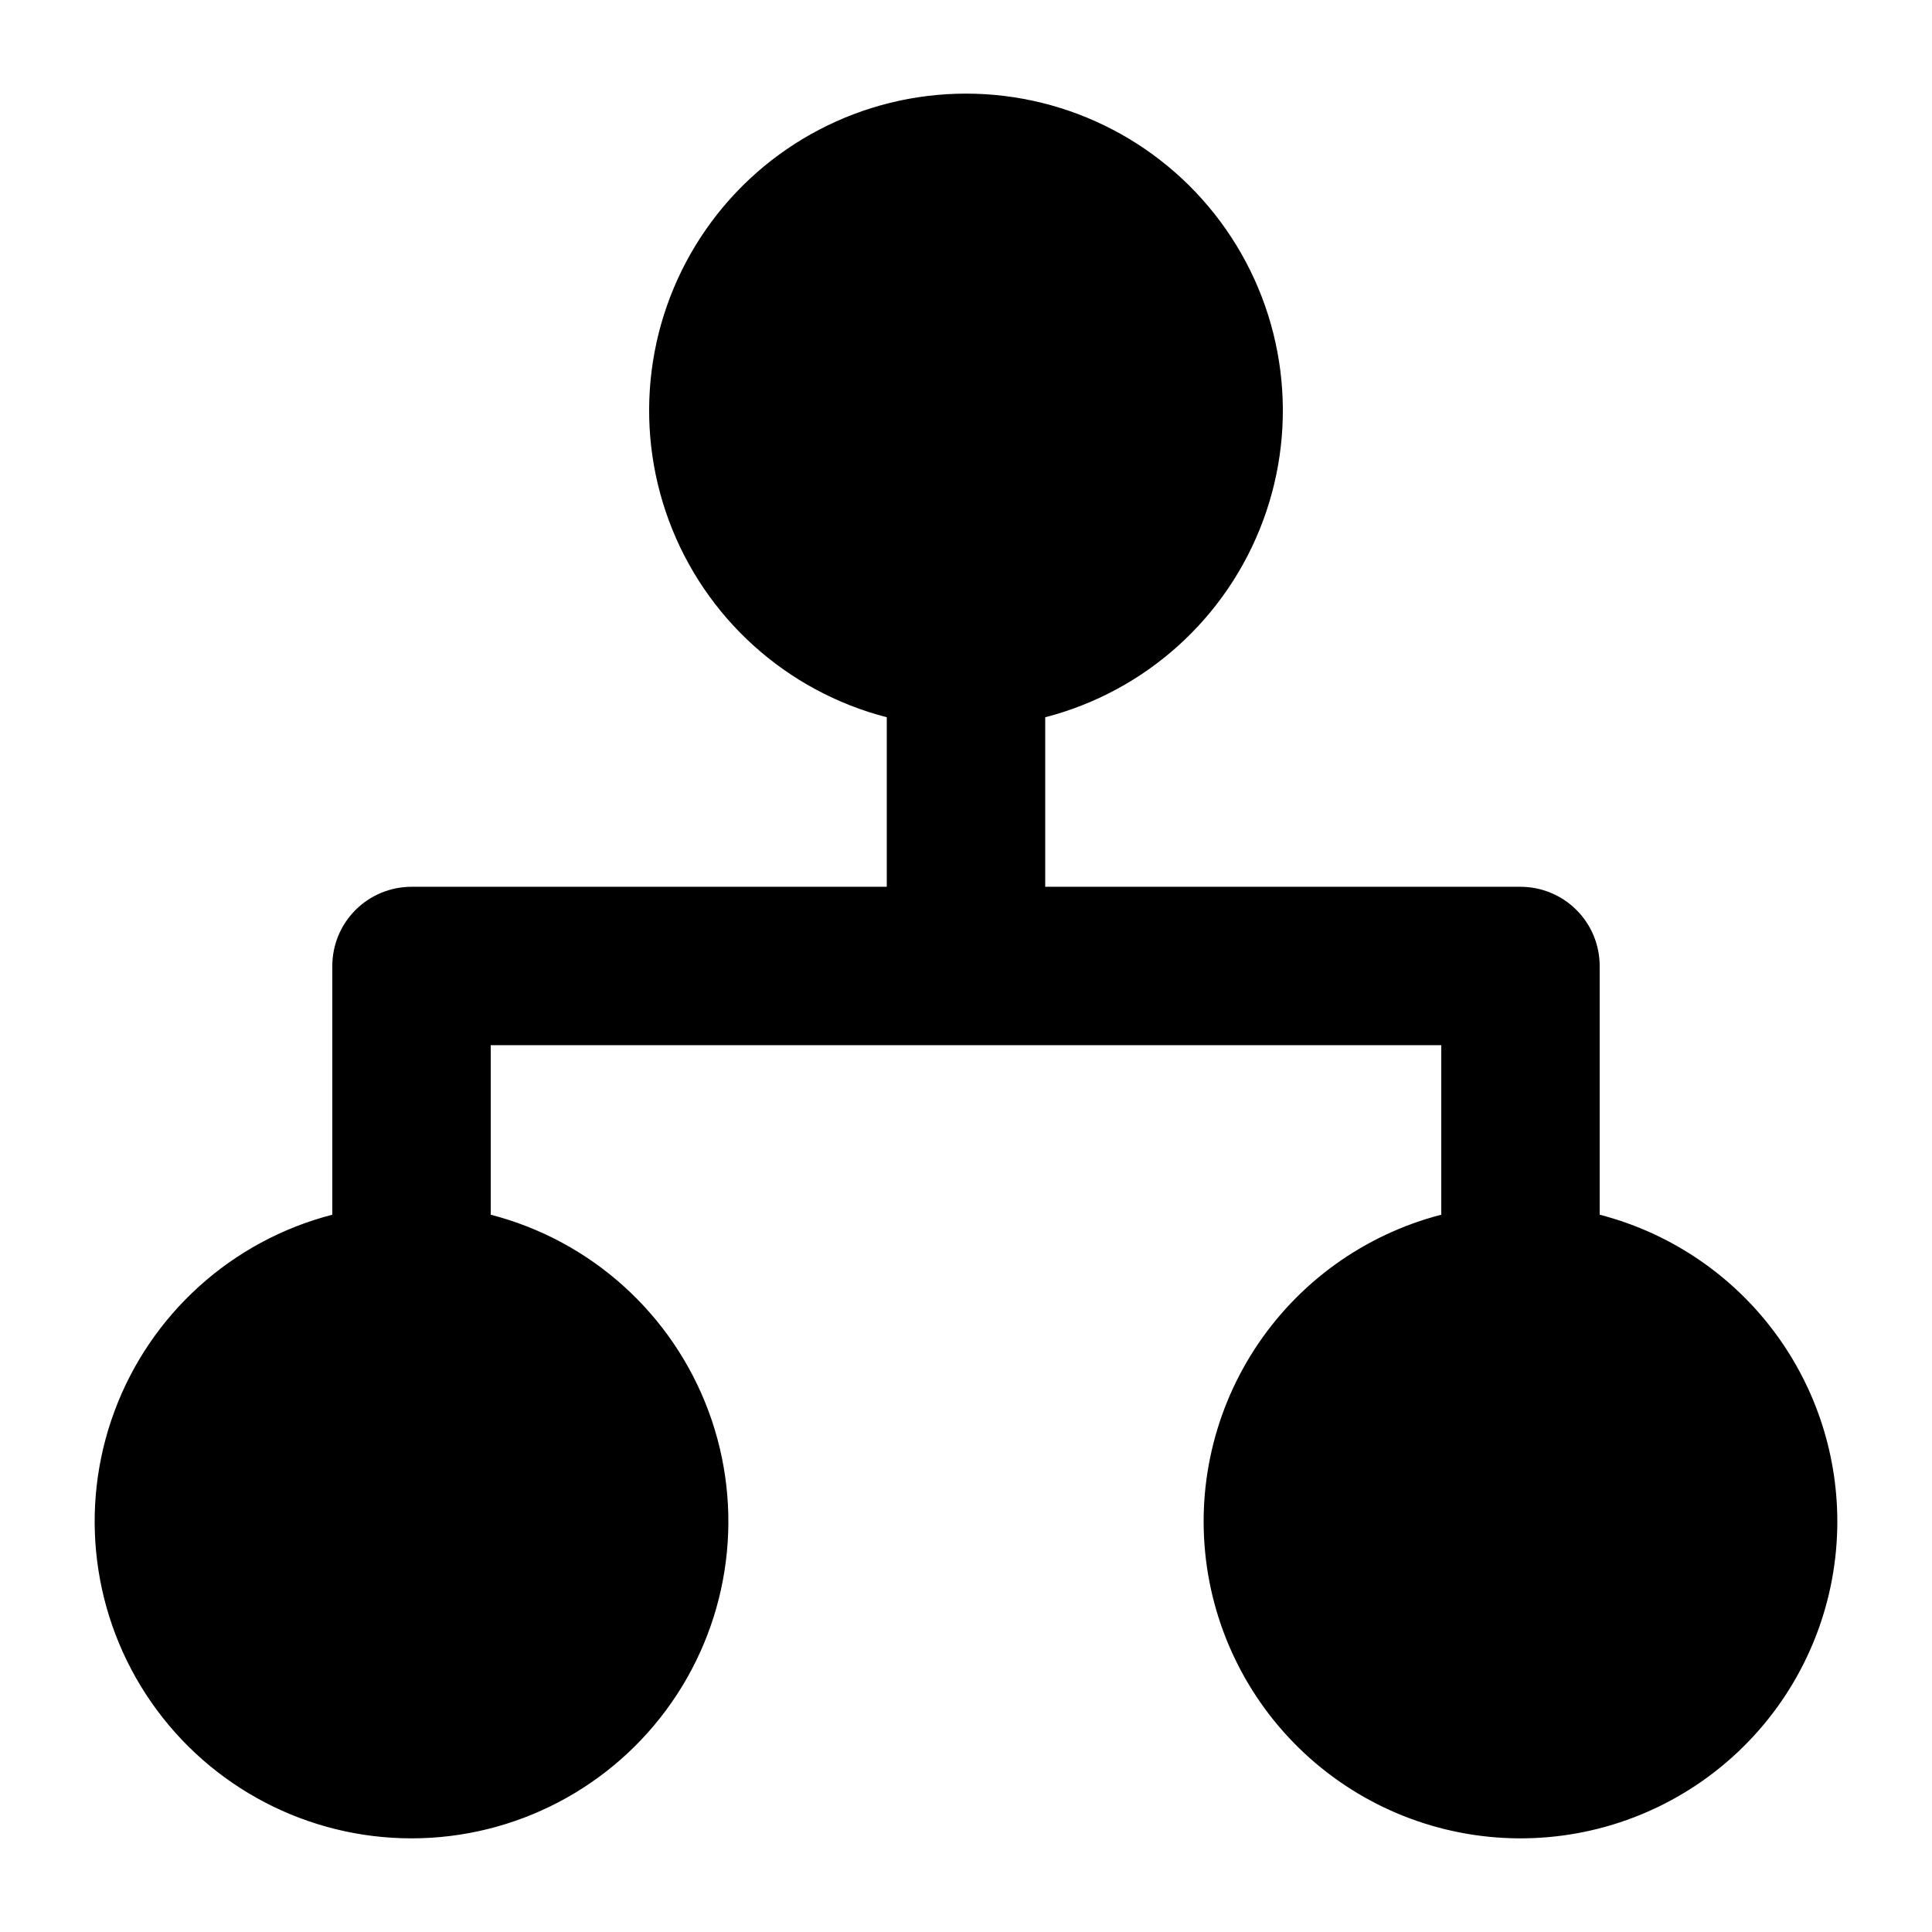
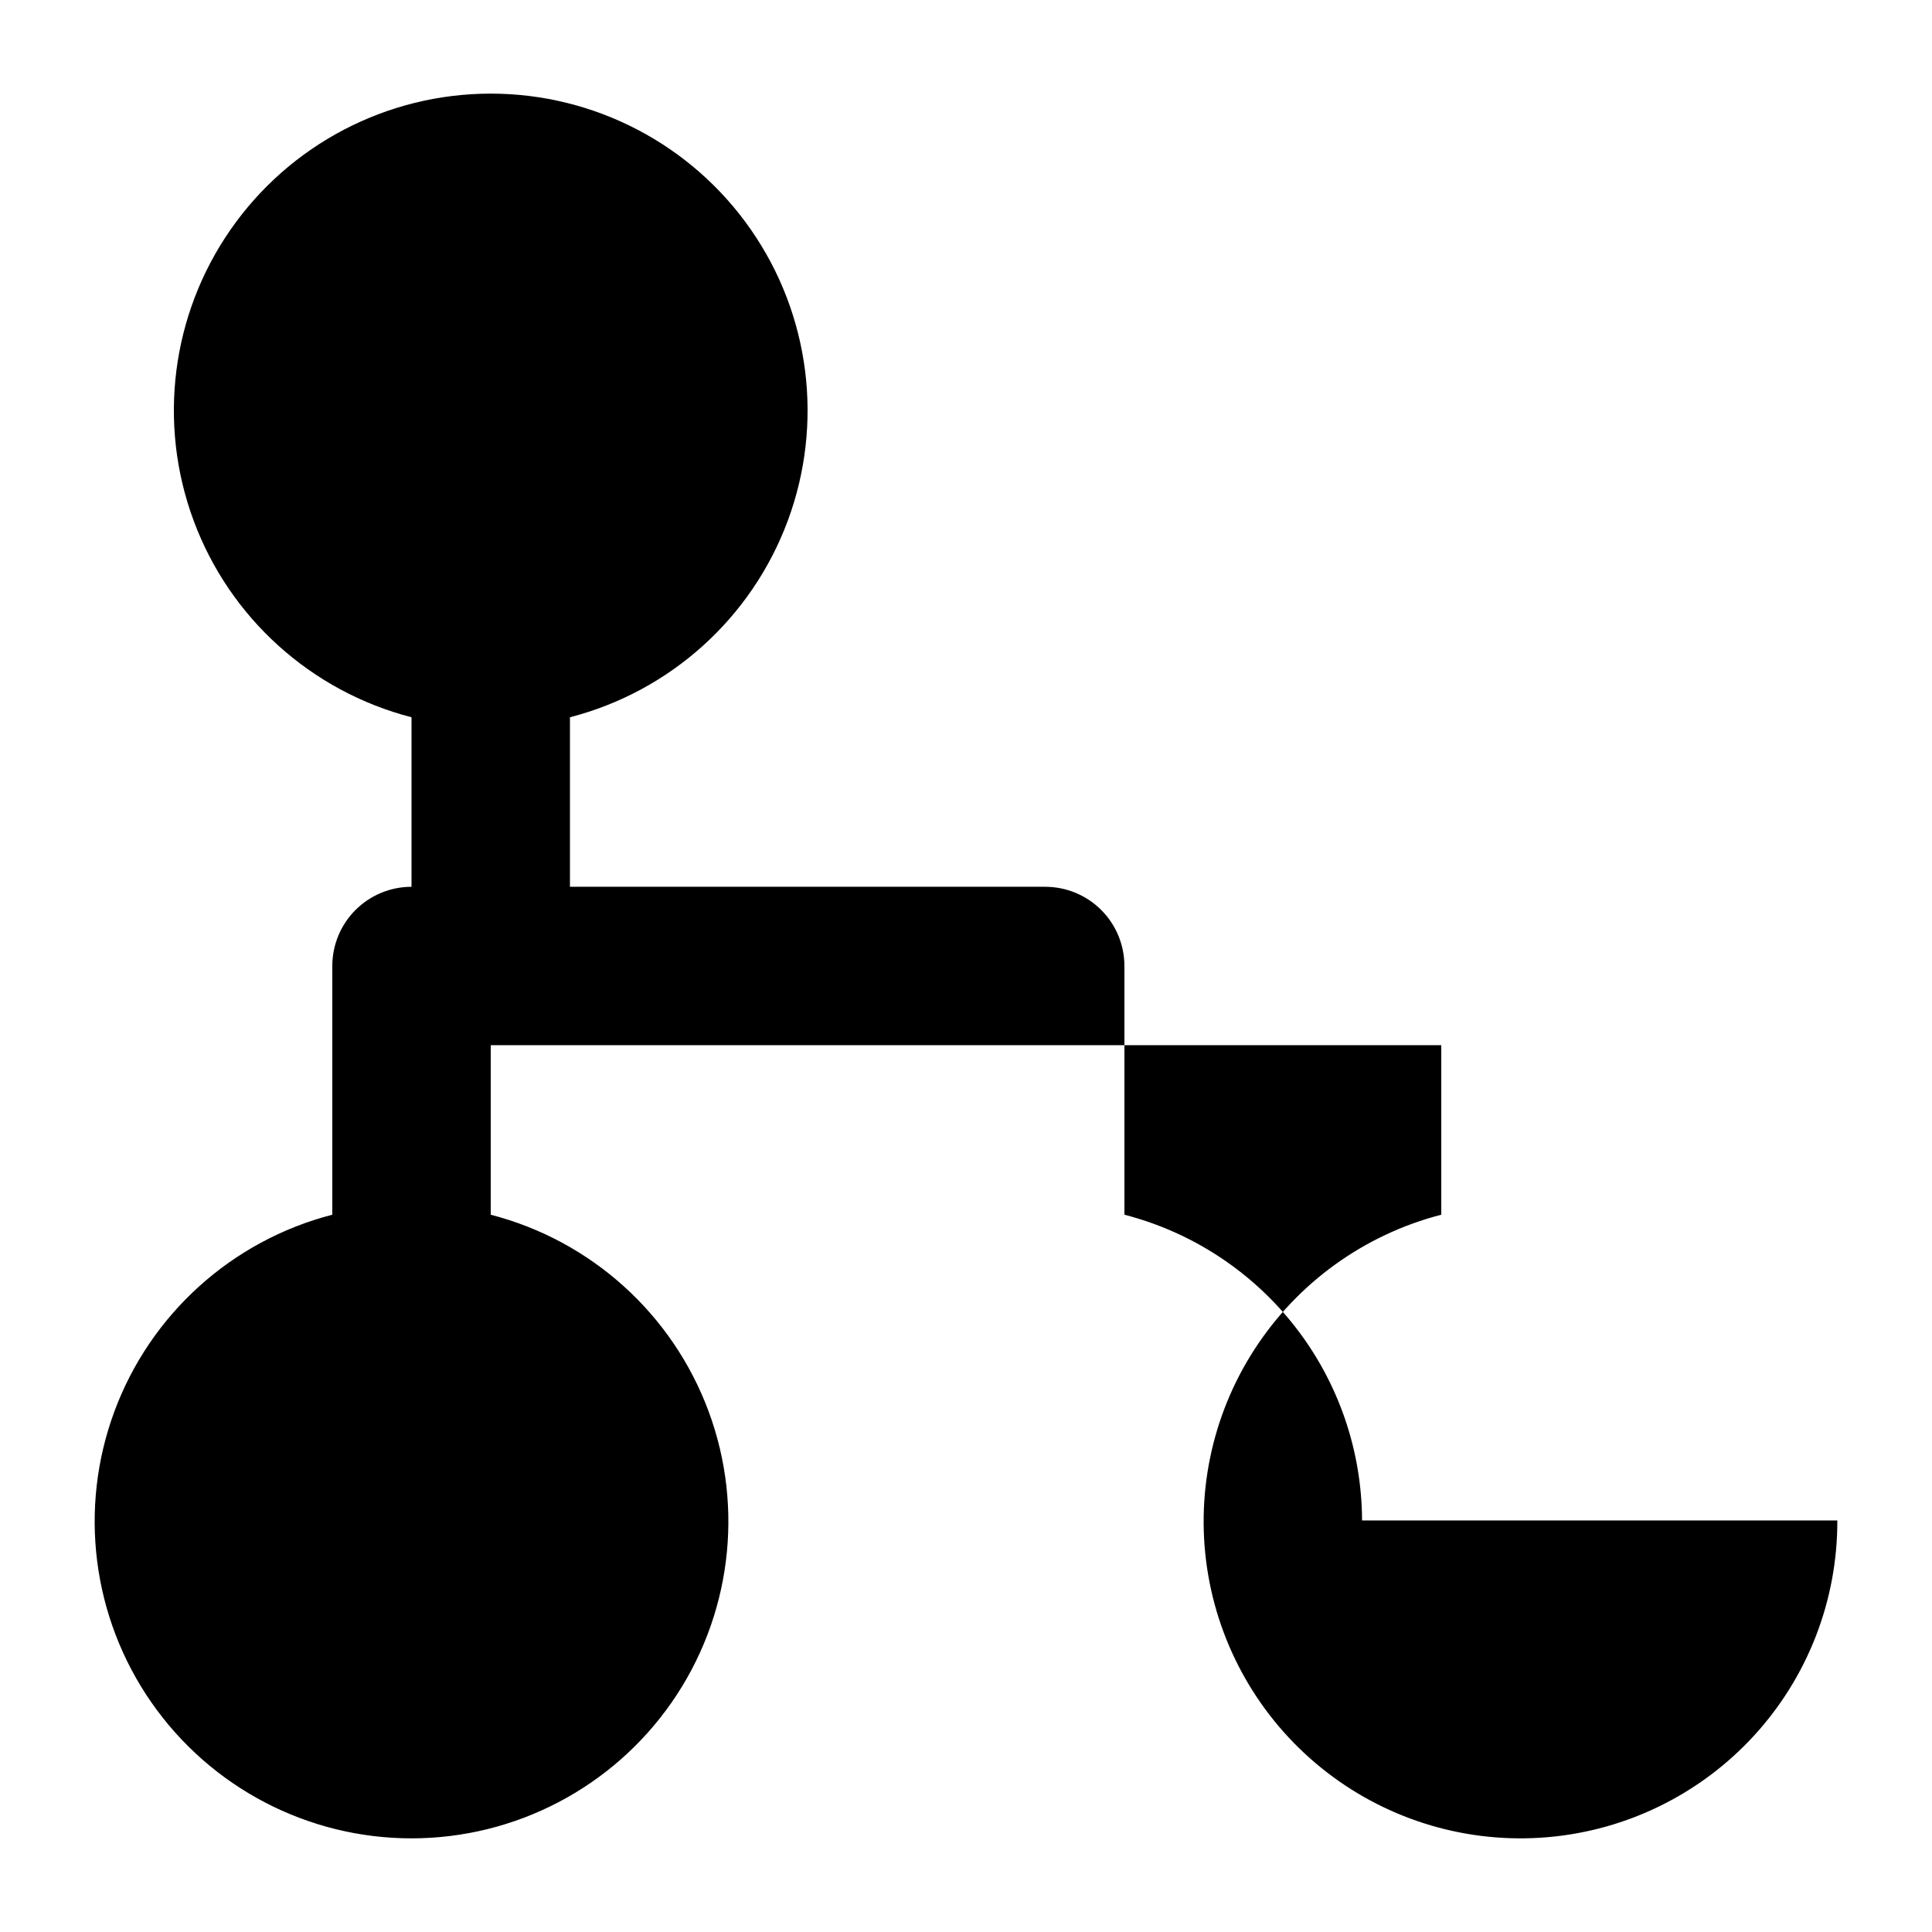
<svg xmlns="http://www.w3.org/2000/svg" fill="#000000" width="800px" height="800px" version="1.1" viewBox="144 144 512 512">
-   <path d="m630.91 546.94c0.07 21.062-7.781 41.383-21.992 56.93-14.211 15.543-33.746 25.184-54.73 27s-41.883-4.32-58.555-17.191c-16.672-12.871-27.898-31.535-31.453-52.297-3.555-20.762 0.824-42.098 12.266-59.781 11.441-17.684 29.113-30.422 49.504-35.688v-44.922h-251.9v44.922c26.613 6.871 48.18 26.332 57.734 52.102 9.559 25.773 5.898 54.59-9.797 77.152-15.699 22.562-41.445 36.016-68.93 36.016-27.488 0-53.234-13.453-68.93-36.016s-19.355-51.379-9.801-77.152c9.559-25.77 31.125-45.23 57.738-52.102v-65.914c0-5.57 2.211-10.91 6.148-14.844 3.938-3.938 9.277-6.148 14.844-6.148h125.95v-44.926c-26.613-6.871-48.18-26.332-57.738-52.102-9.559-25.773-5.898-54.59 9.801-77.152 15.695-22.562 41.441-36.016 68.93-36.016 27.484 0 53.23 13.453 68.926 36.016 15.699 22.562 19.359 51.379 9.801 77.152-9.559 25.77-31.121 45.23-57.734 52.102v44.926h125.95-0.004c5.57 0 10.91 2.211 14.844 6.148 3.938 3.934 6.148 9.273 6.148 14.844v65.914c17.98 4.641 33.914 15.113 45.309 29.773 11.395 14.66 17.609 32.688 17.668 51.254z" />
+   <path d="m630.91 546.94c0.07 21.062-7.781 41.383-21.992 56.93-14.211 15.543-33.746 25.184-54.73 27s-41.883-4.32-58.555-17.191c-16.672-12.871-27.898-31.535-31.453-52.297-3.555-20.762 0.824-42.098 12.266-59.781 11.441-17.684 29.113-30.422 49.504-35.688v-44.922h-251.9v44.922c26.613 6.871 48.18 26.332 57.734 52.102 9.559 25.773 5.898 54.59-9.797 77.152-15.699 22.562-41.445 36.016-68.93 36.016-27.488 0-53.234-13.453-68.93-36.016s-19.355-51.379-9.801-77.152c9.559-25.77 31.125-45.23 57.738-52.102v-65.914c0-5.57 2.211-10.91 6.148-14.844 3.938-3.938 9.277-6.148 14.844-6.148v-44.926c-26.613-6.871-48.18-26.332-57.738-52.102-9.559-25.773-5.898-54.59 9.801-77.152 15.695-22.562 41.441-36.016 68.93-36.016 27.484 0 53.23 13.453 68.926 36.016 15.699 22.562 19.359 51.379 9.801 77.152-9.559 25.77-31.121 45.23-57.734 52.102v44.926h125.95-0.004c5.57 0 10.91 2.211 14.844 6.148 3.938 3.934 6.148 9.273 6.148 14.844v65.914c17.98 4.641 33.914 15.113 45.309 29.773 11.395 14.66 17.609 32.688 17.668 51.254z" />
</svg>